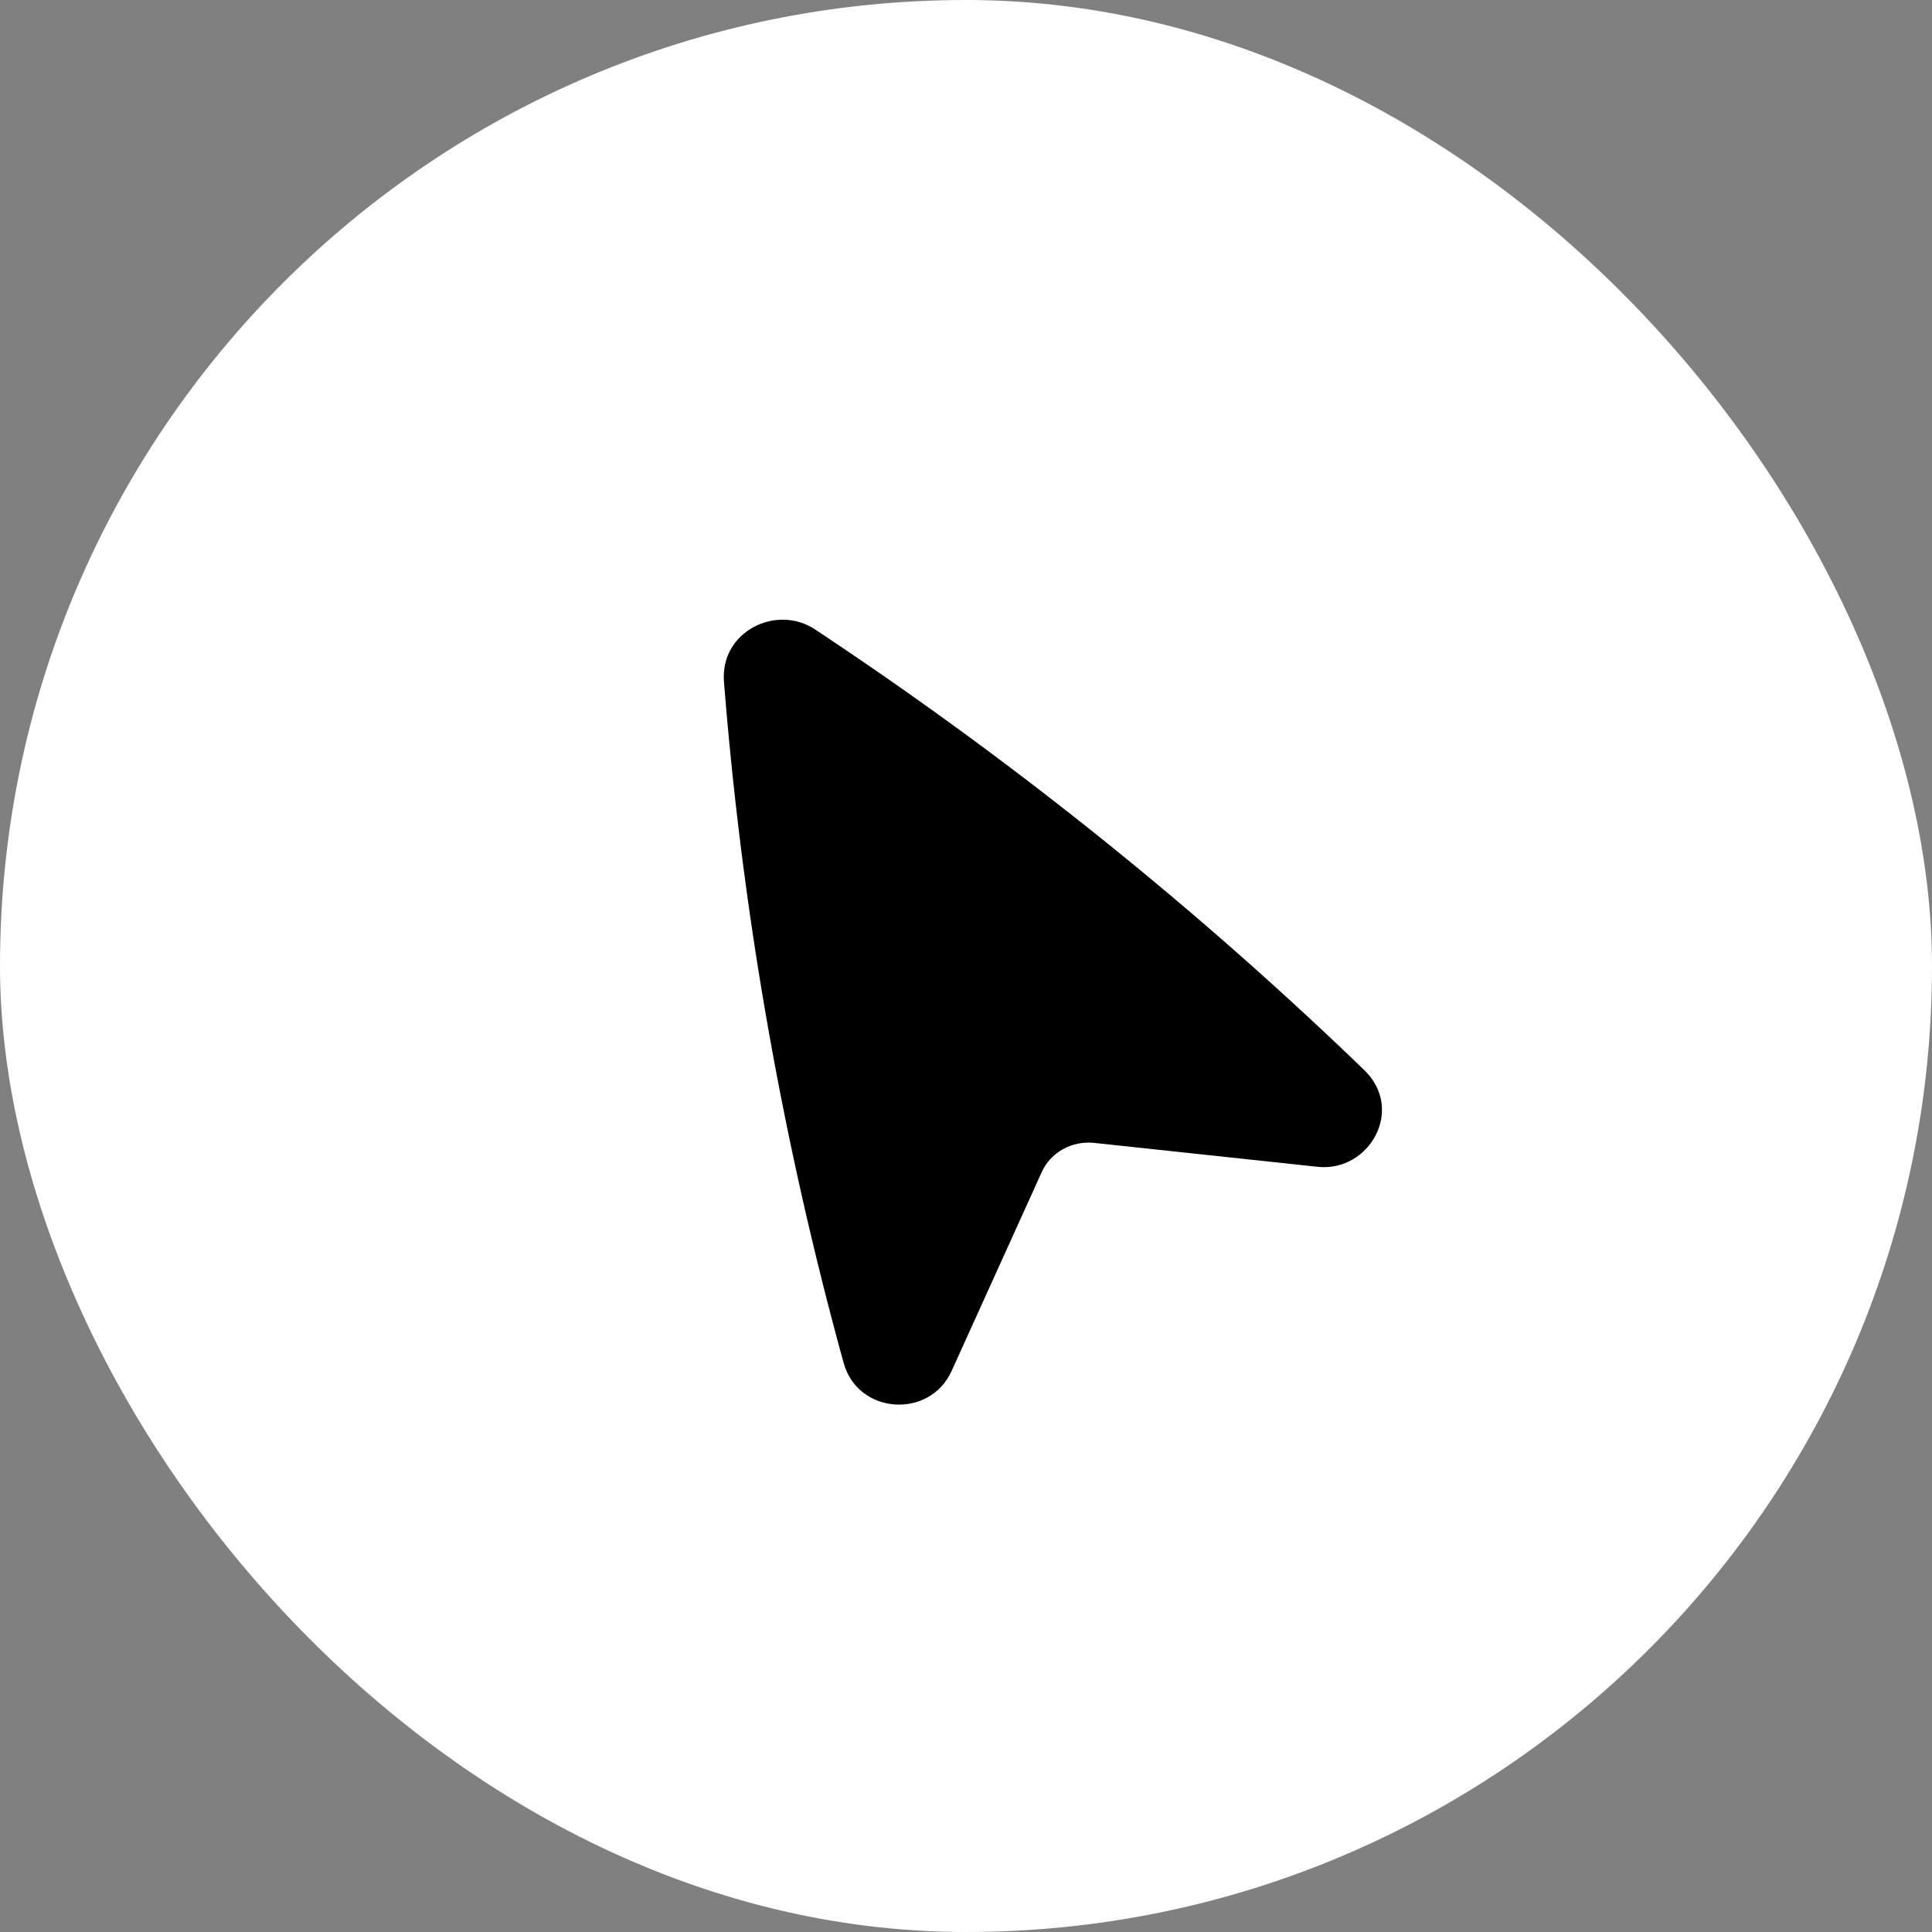
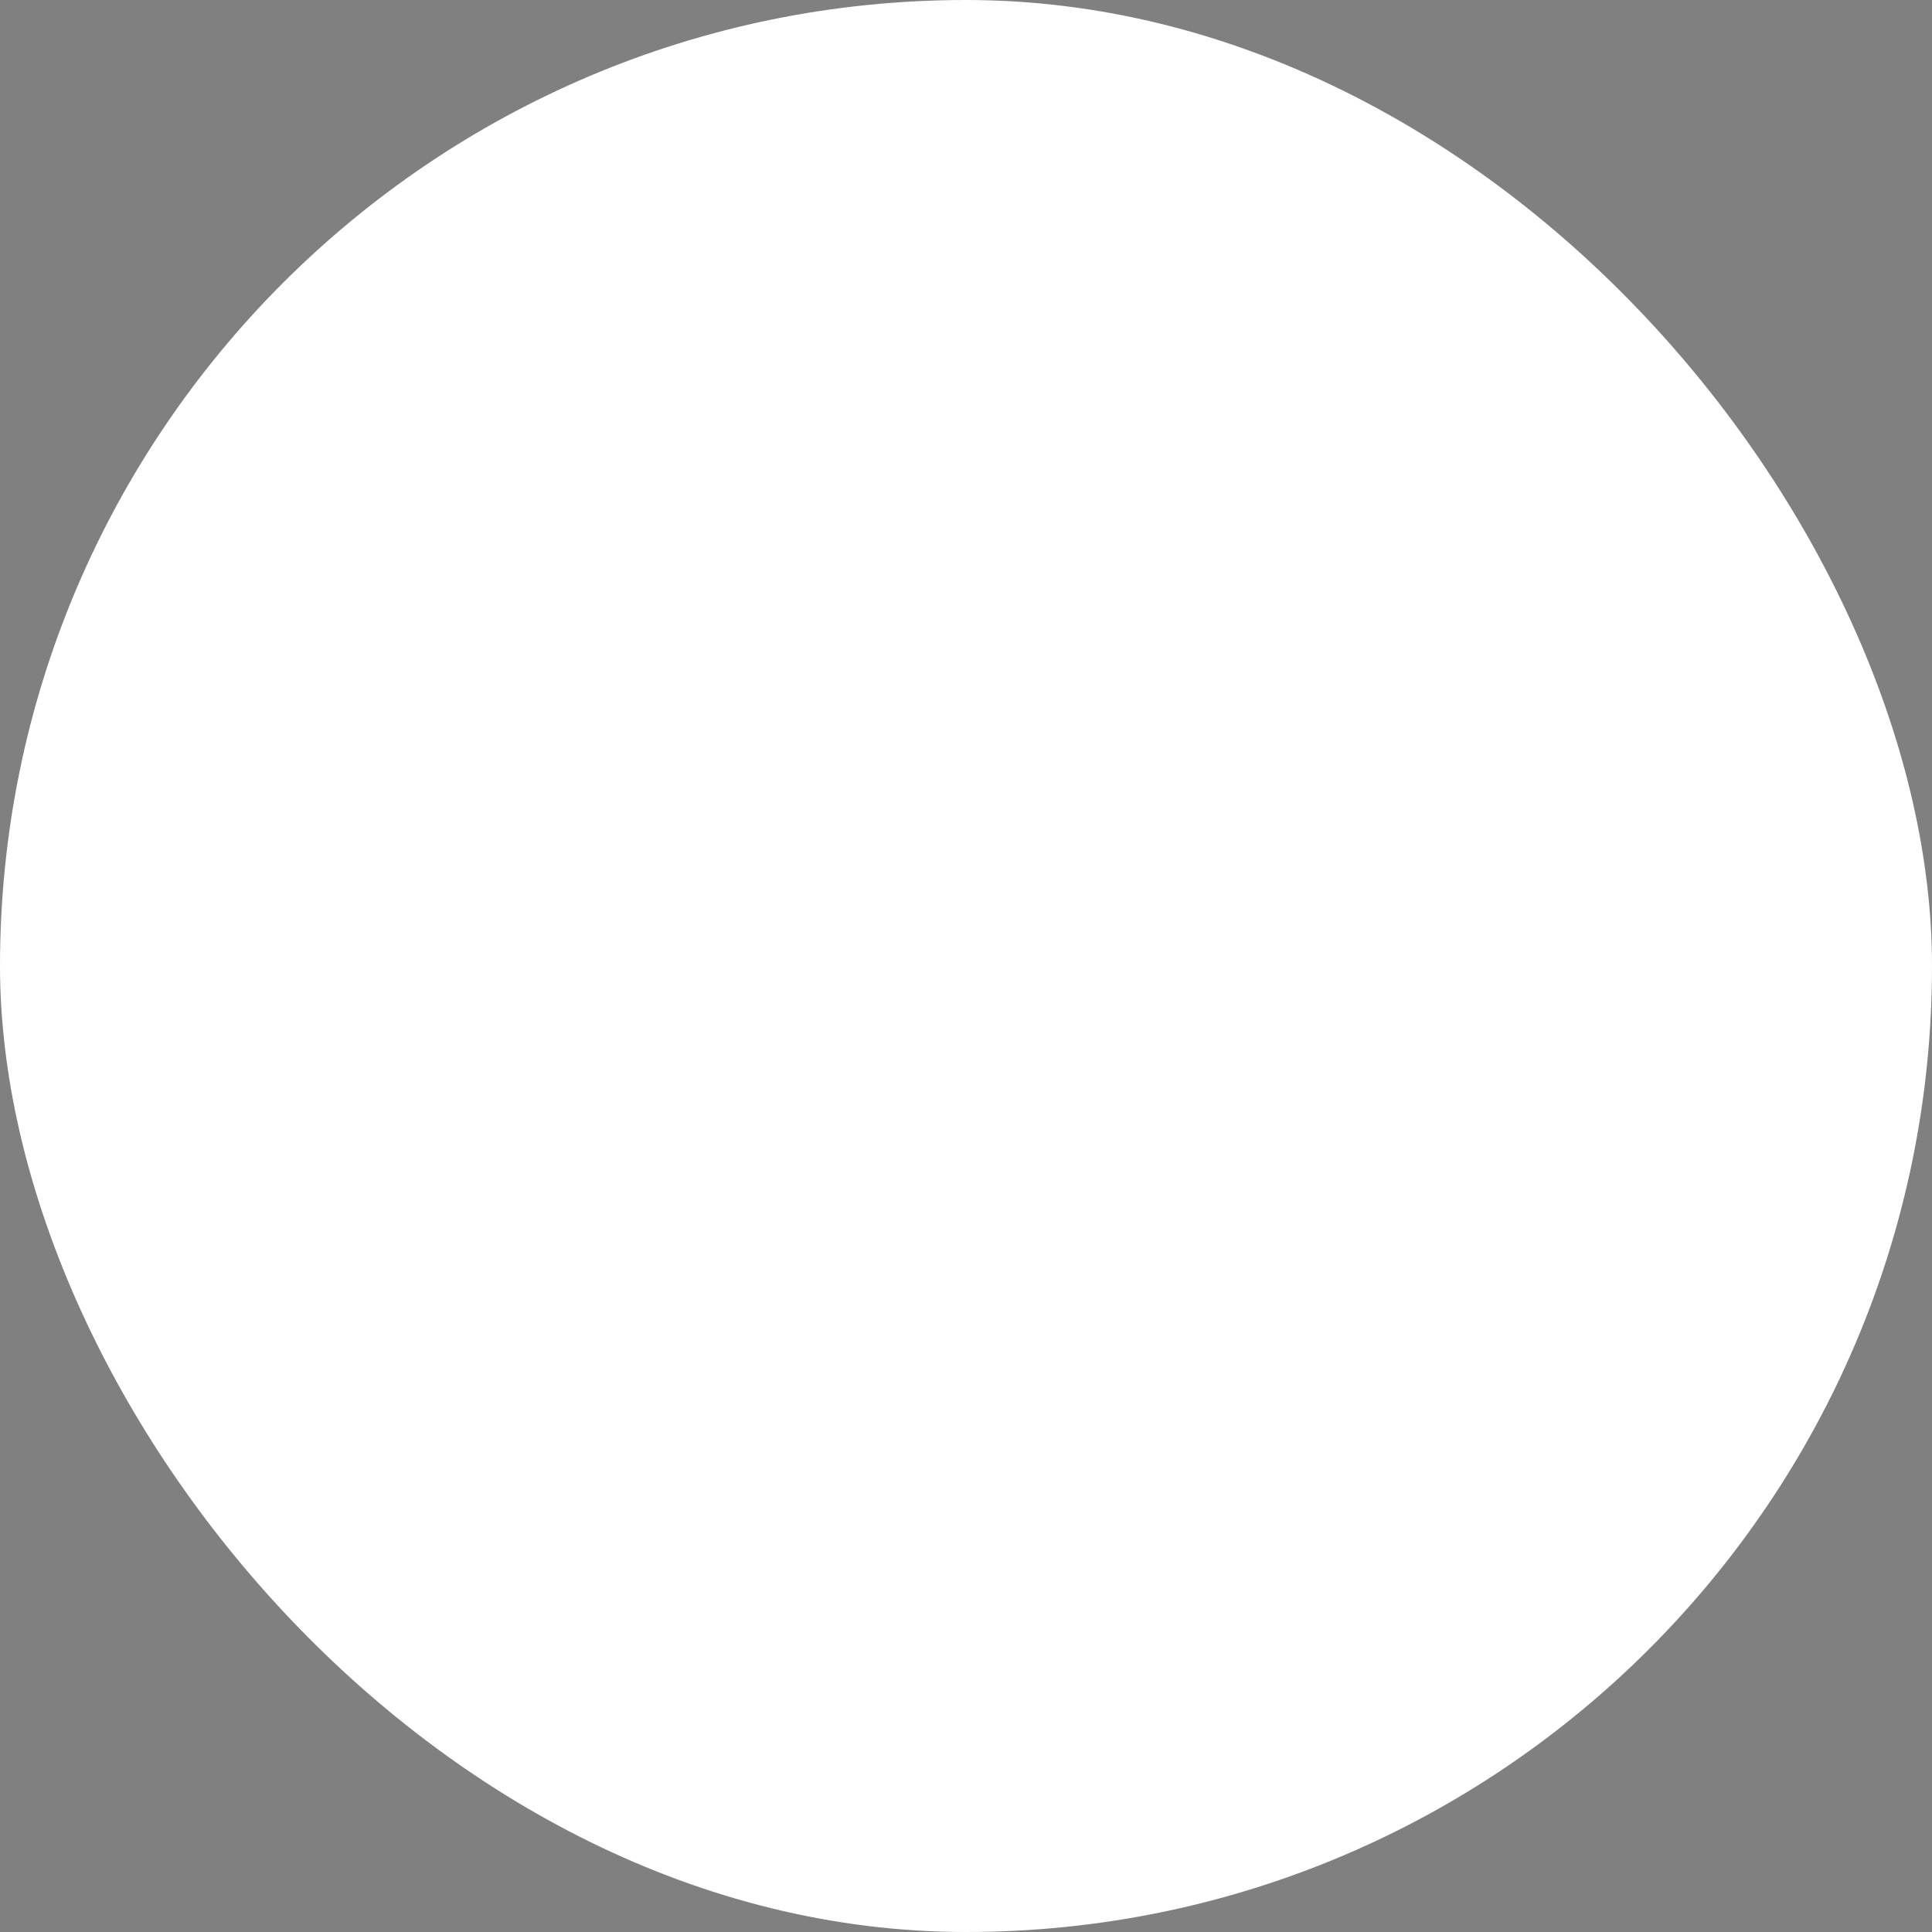
<svg xmlns="http://www.w3.org/2000/svg" width="53" height="53" viewBox="0 0 53 53" fill="none">
  <rect x="0" y="0" width="53" height="53" fill="#808080" stroke="none" />
  <rect width="53" height="53" rx="26.5" fill="white" style="fill:white;fill-opacity:1;" />
-   <path d="M22.366 17.271C21.299 16.558 19.745 17.325 19.861 18.712L19.894 19.117C20.408 25.288 21.495 31.403 23.142 37.385C23.535 38.81 25.506 38.933 26.104 37.612L28.582 32.144C28.819 31.622 29.395 31.286 30.019 31.353L36.149 32.009C37.557 32.16 38.551 30.442 37.423 29.353C32.896 24.983 27.972 21.016 22.711 17.501L22.366 17.271Z" fill="#30C1BA" style="fill:#30C1BA;fill:color(display-p3 0.188 0.757 0.729);fill-opacity:1;" />
</svg>